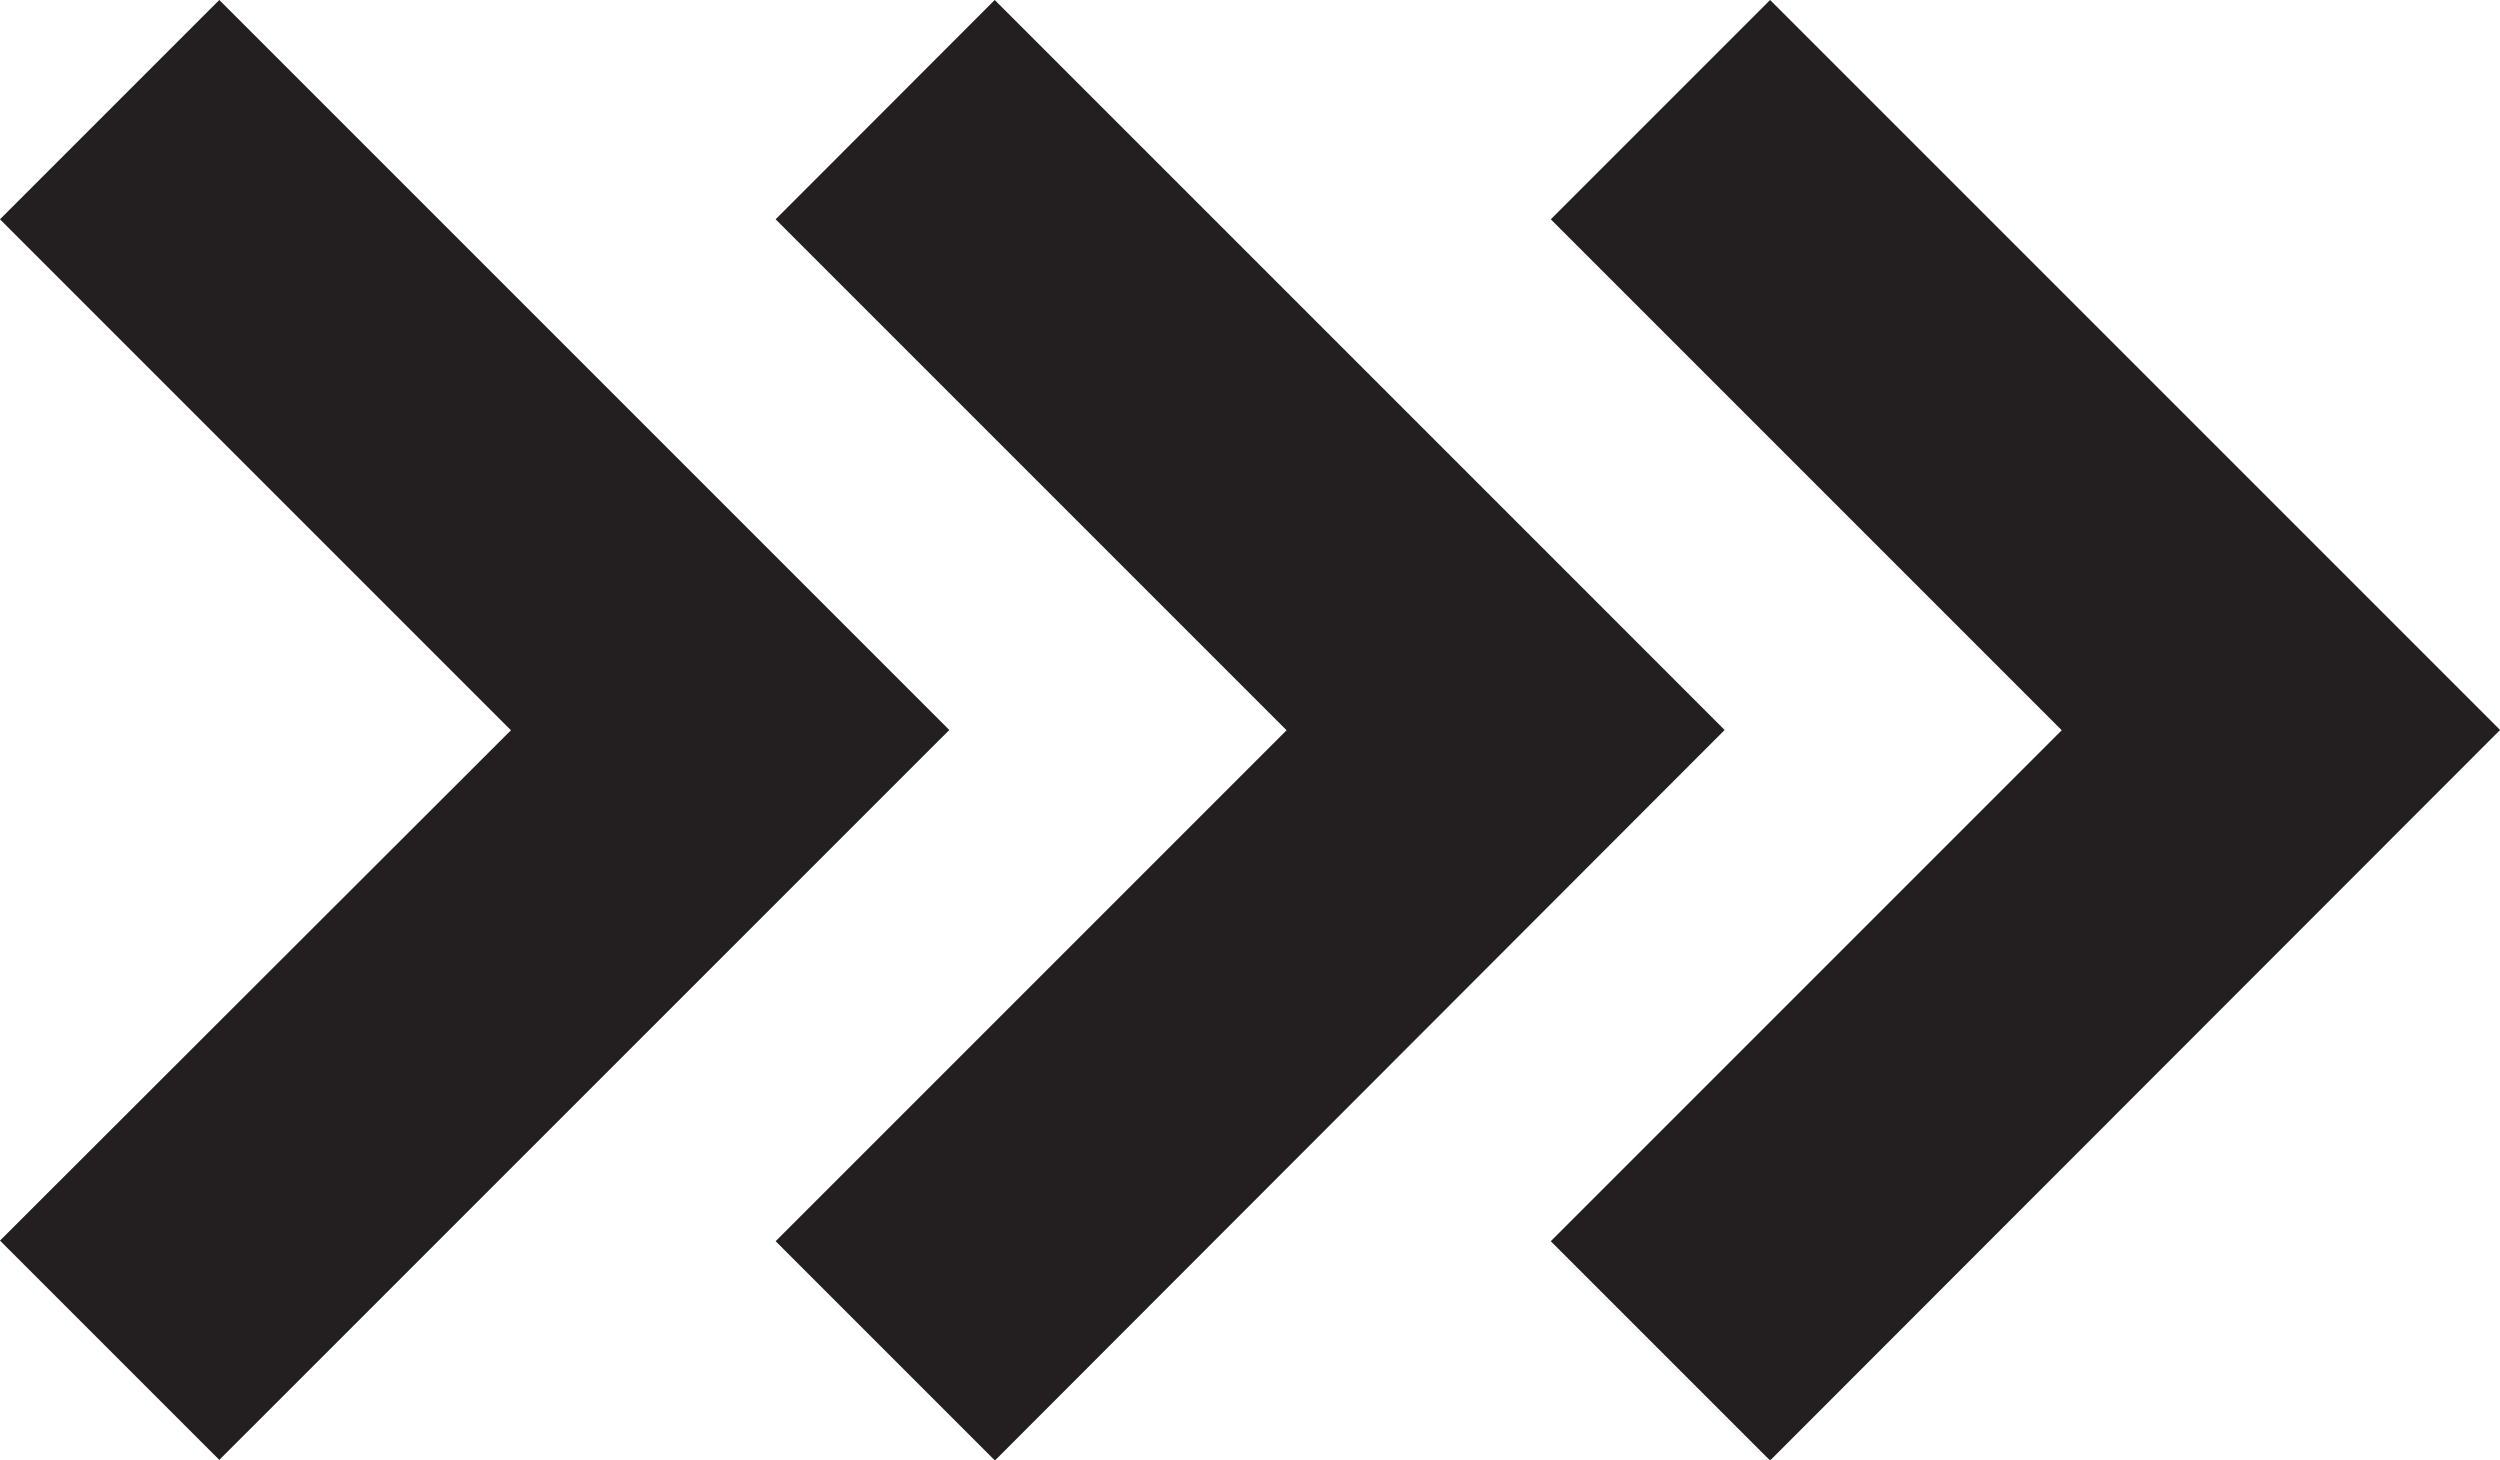
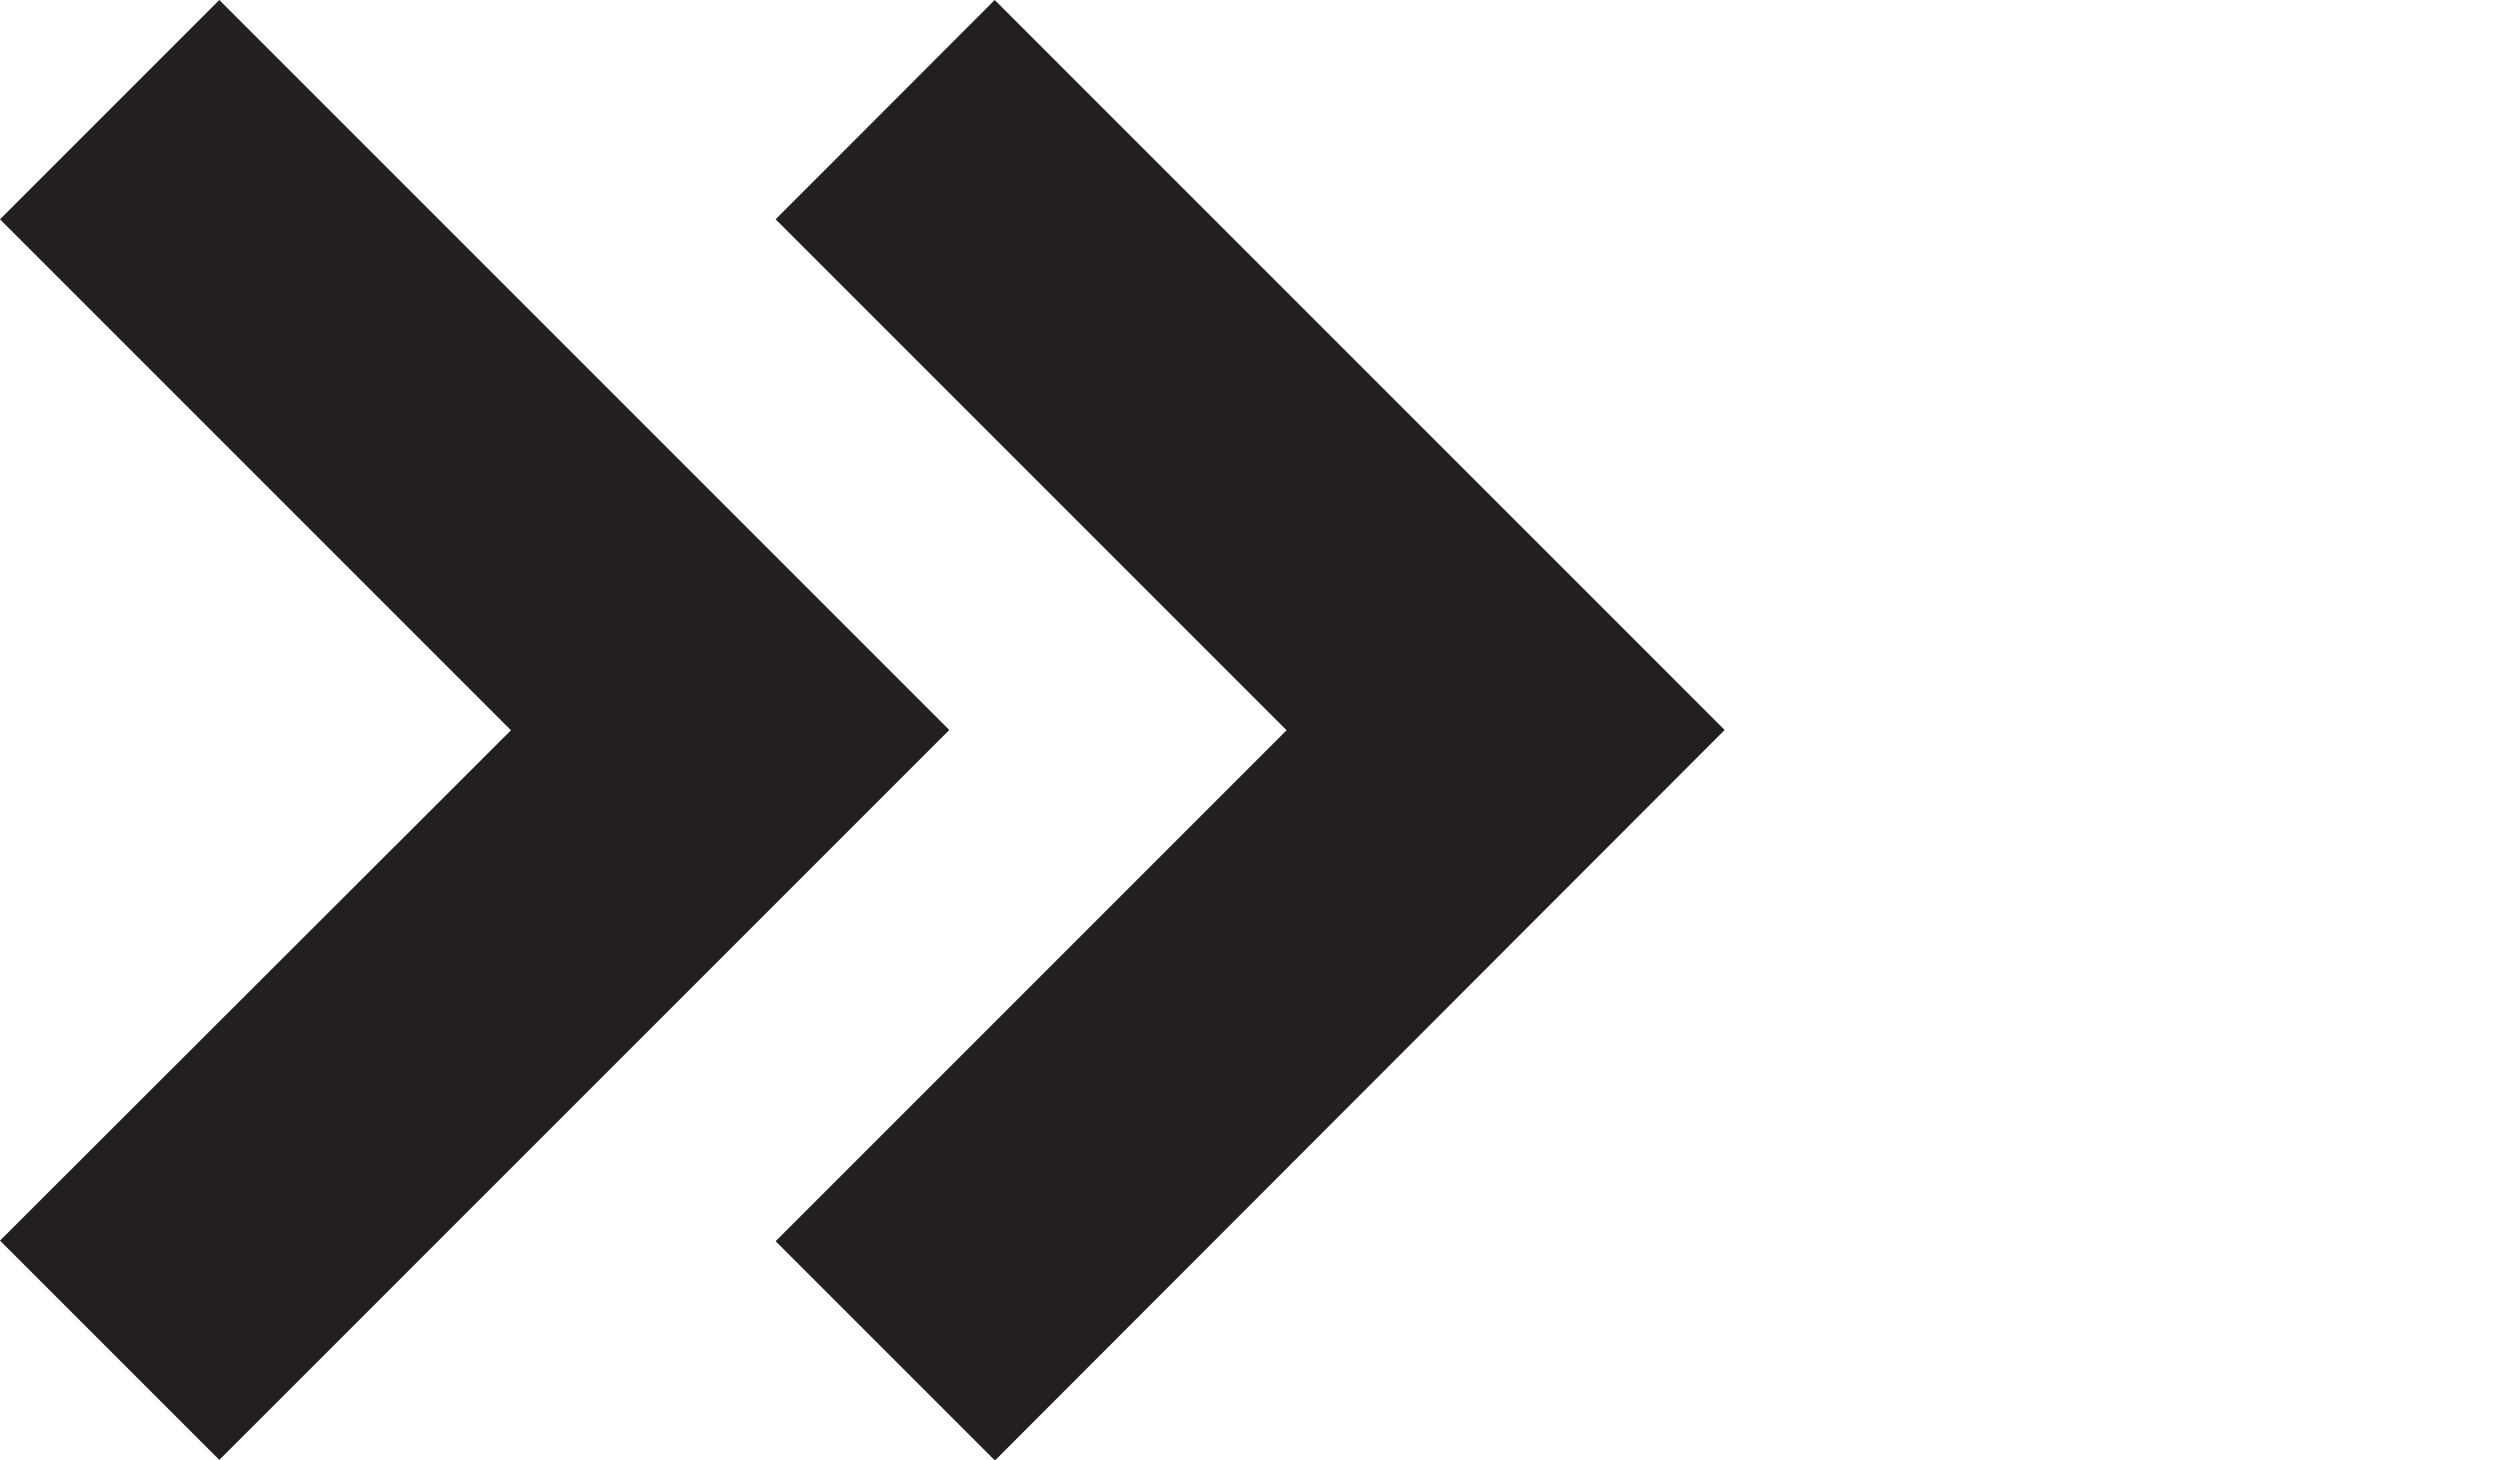
<svg xmlns="http://www.w3.org/2000/svg" width="36.696" height="21.429" viewBox="0 0 36.696 21.429">
  <g id="_6" data-name="6" transform="translate(0 0)">
    <path id="Path_38" data-name="Path 38" d="M3.219,0,0,3.219l7.5,7.5L0,18.21l3.219,3.219L13.934,10.715Z" fill="#231f20" />
    <path id="Path_39" data-name="Path 39" d="M30.616,0,27.4,3.219l7.5,7.5-7.5,7.5,3.219,3.219L41.33,10.715Z" transform="translate(-16.015)" fill="#231f20" />
-     <path id="Path_40" data-name="Path 40" d="M58.012,0,54.793,3.219l7.5,7.5-7.5,7.5,3.219,3.219L68.727,10.715Z" transform="translate(-32.03)" fill="#231f20" />
  </g>
</svg>